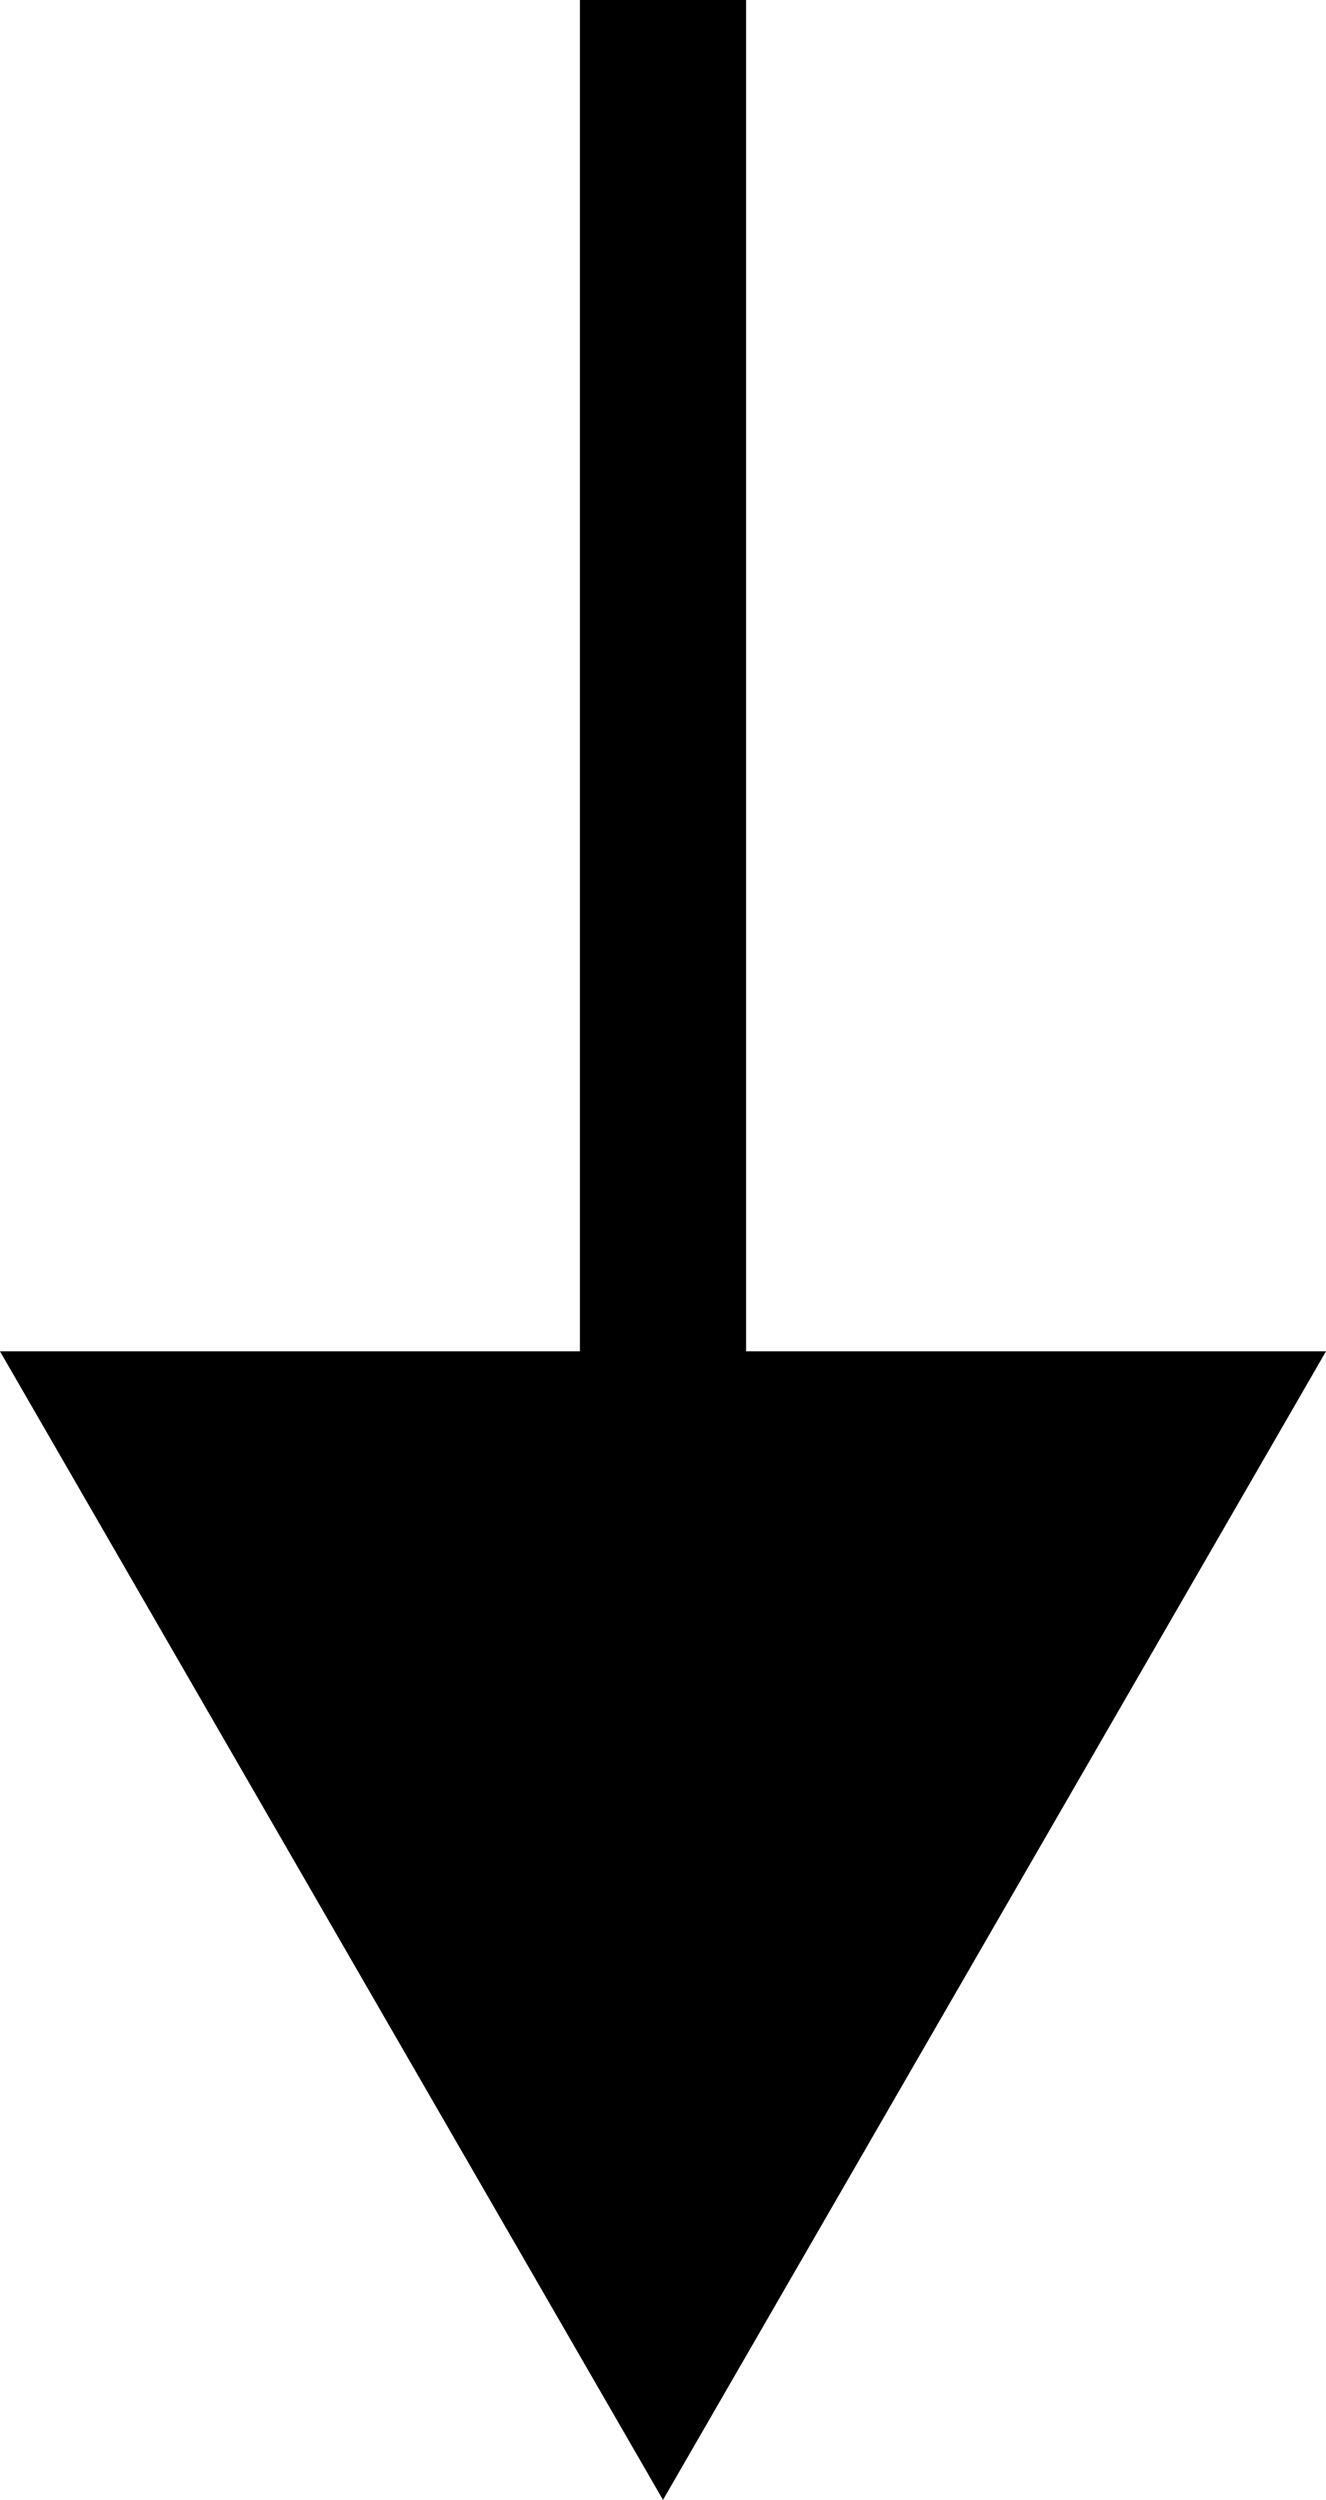
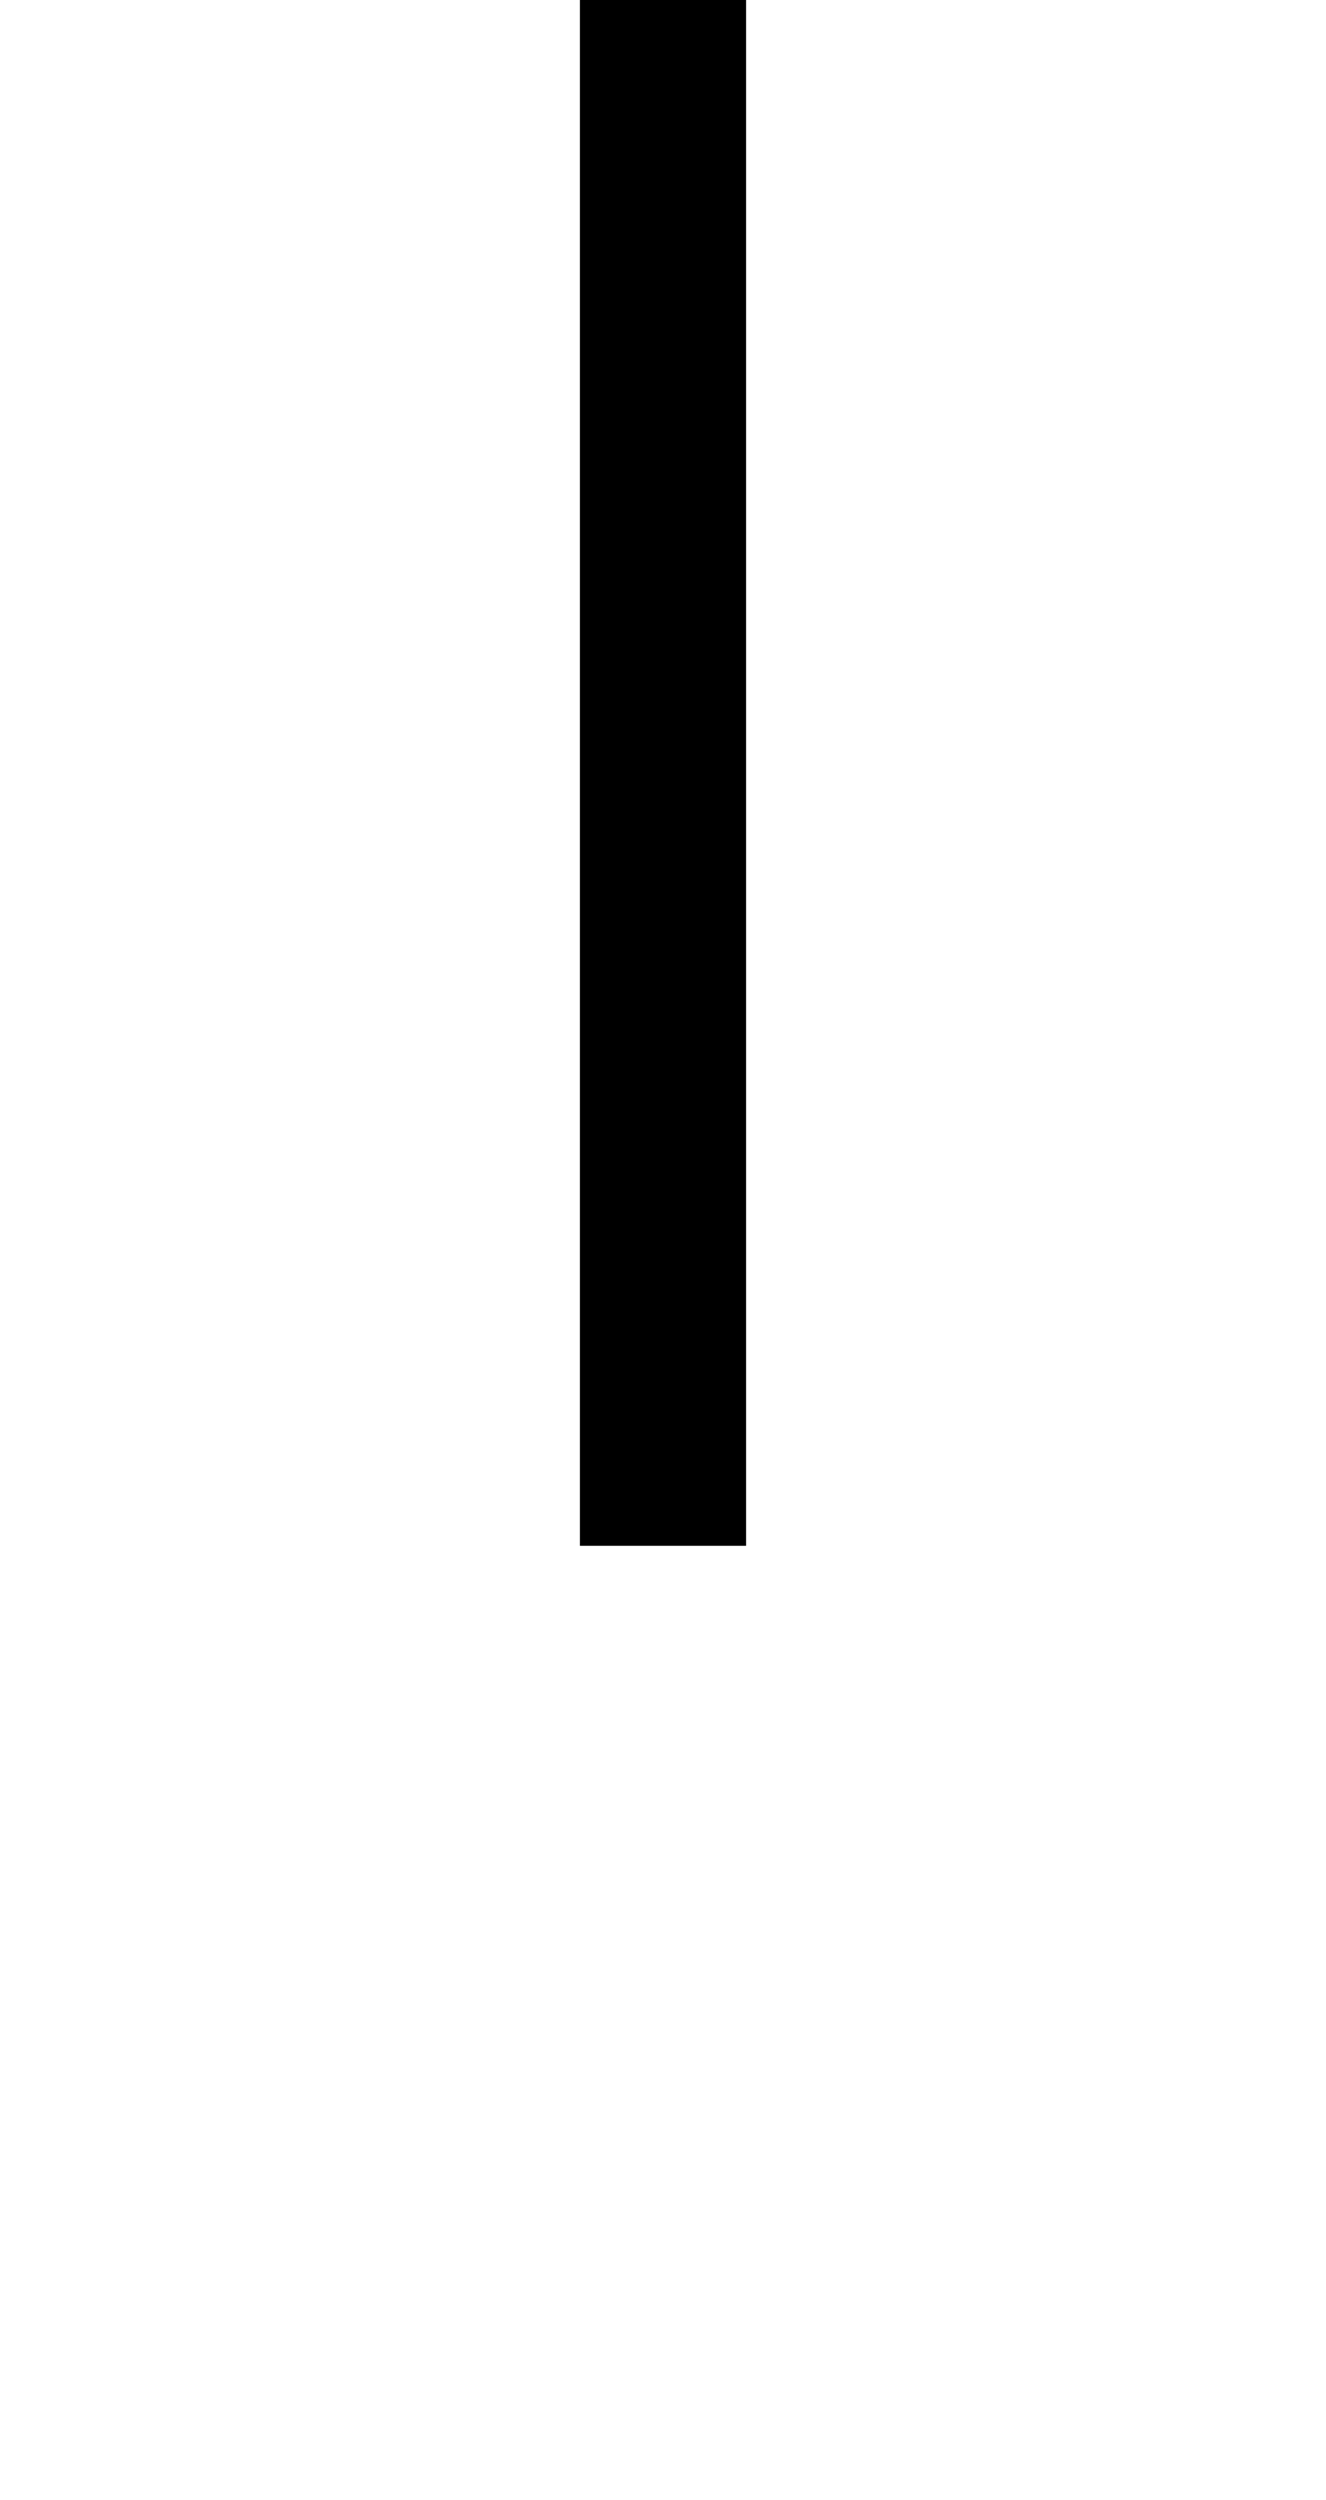
<svg xmlns="http://www.w3.org/2000/svg" id="_レイヤー_1" data-name="レイヤー 1" viewBox="0 0 7.98 15.04">
  <rect x="3.49" width="1" height="9.3" />
-   <polygon points="0 8.13 3.99 15.04 7.98 8.13 0 8.13" />
</svg>